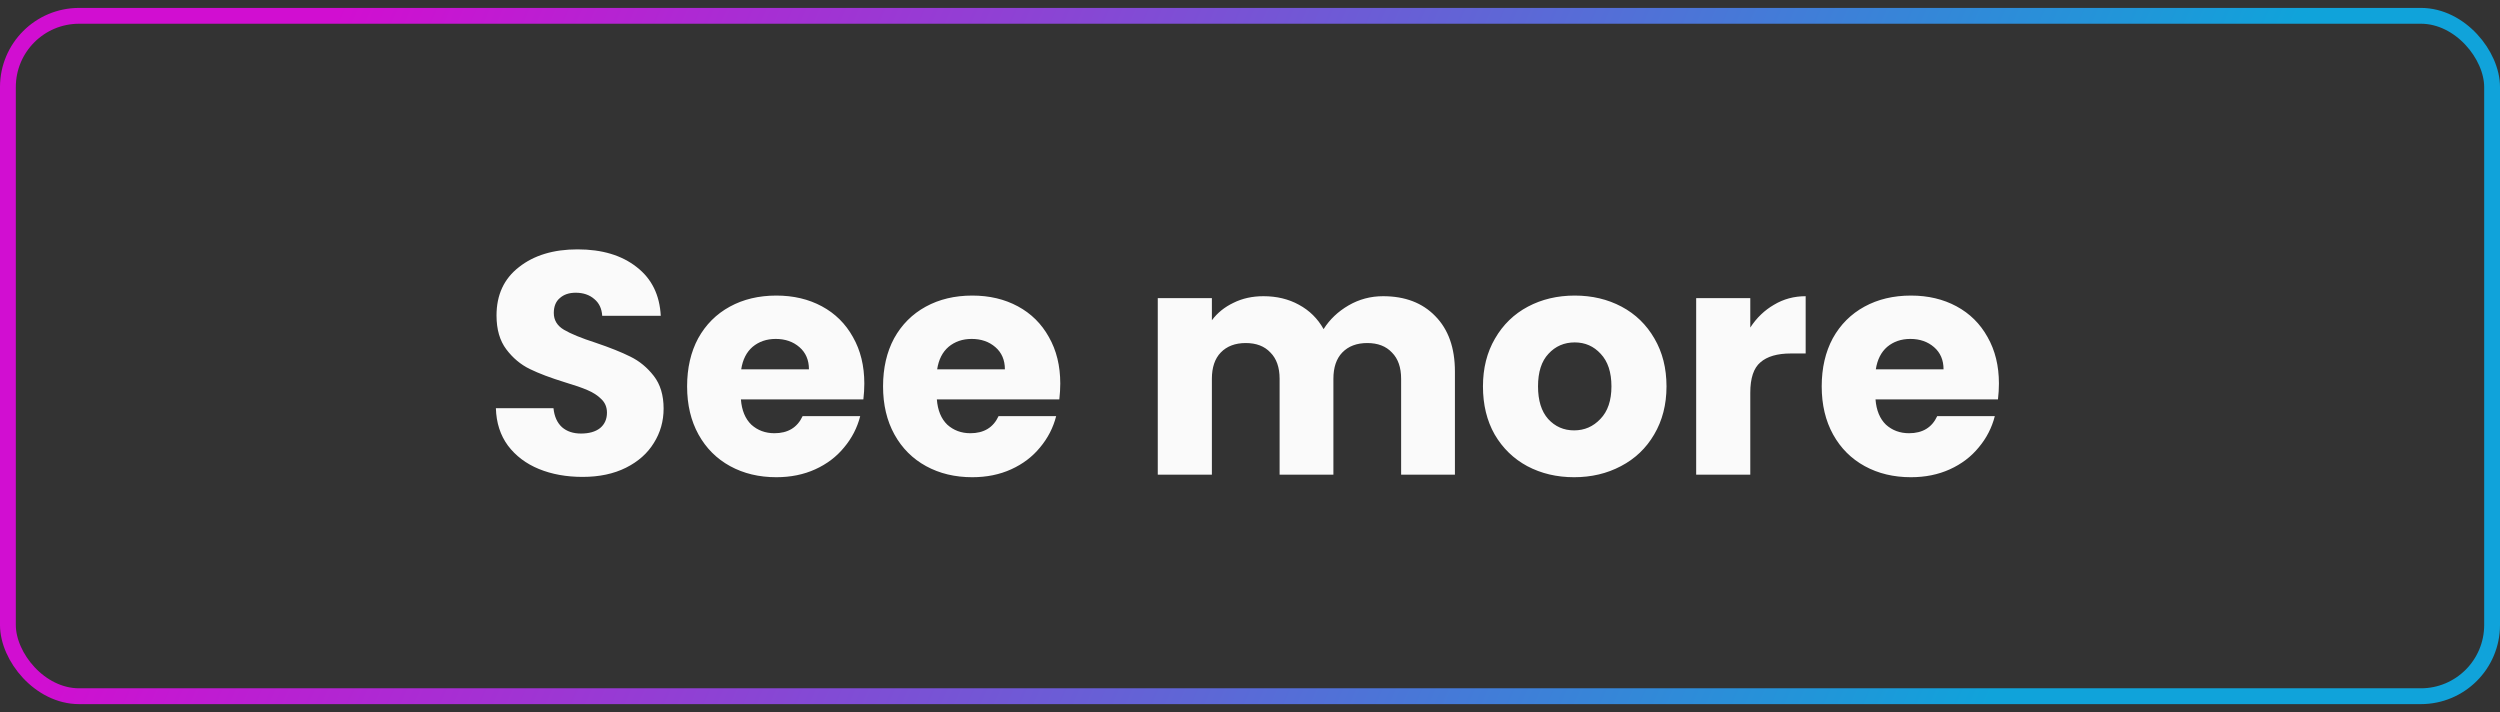
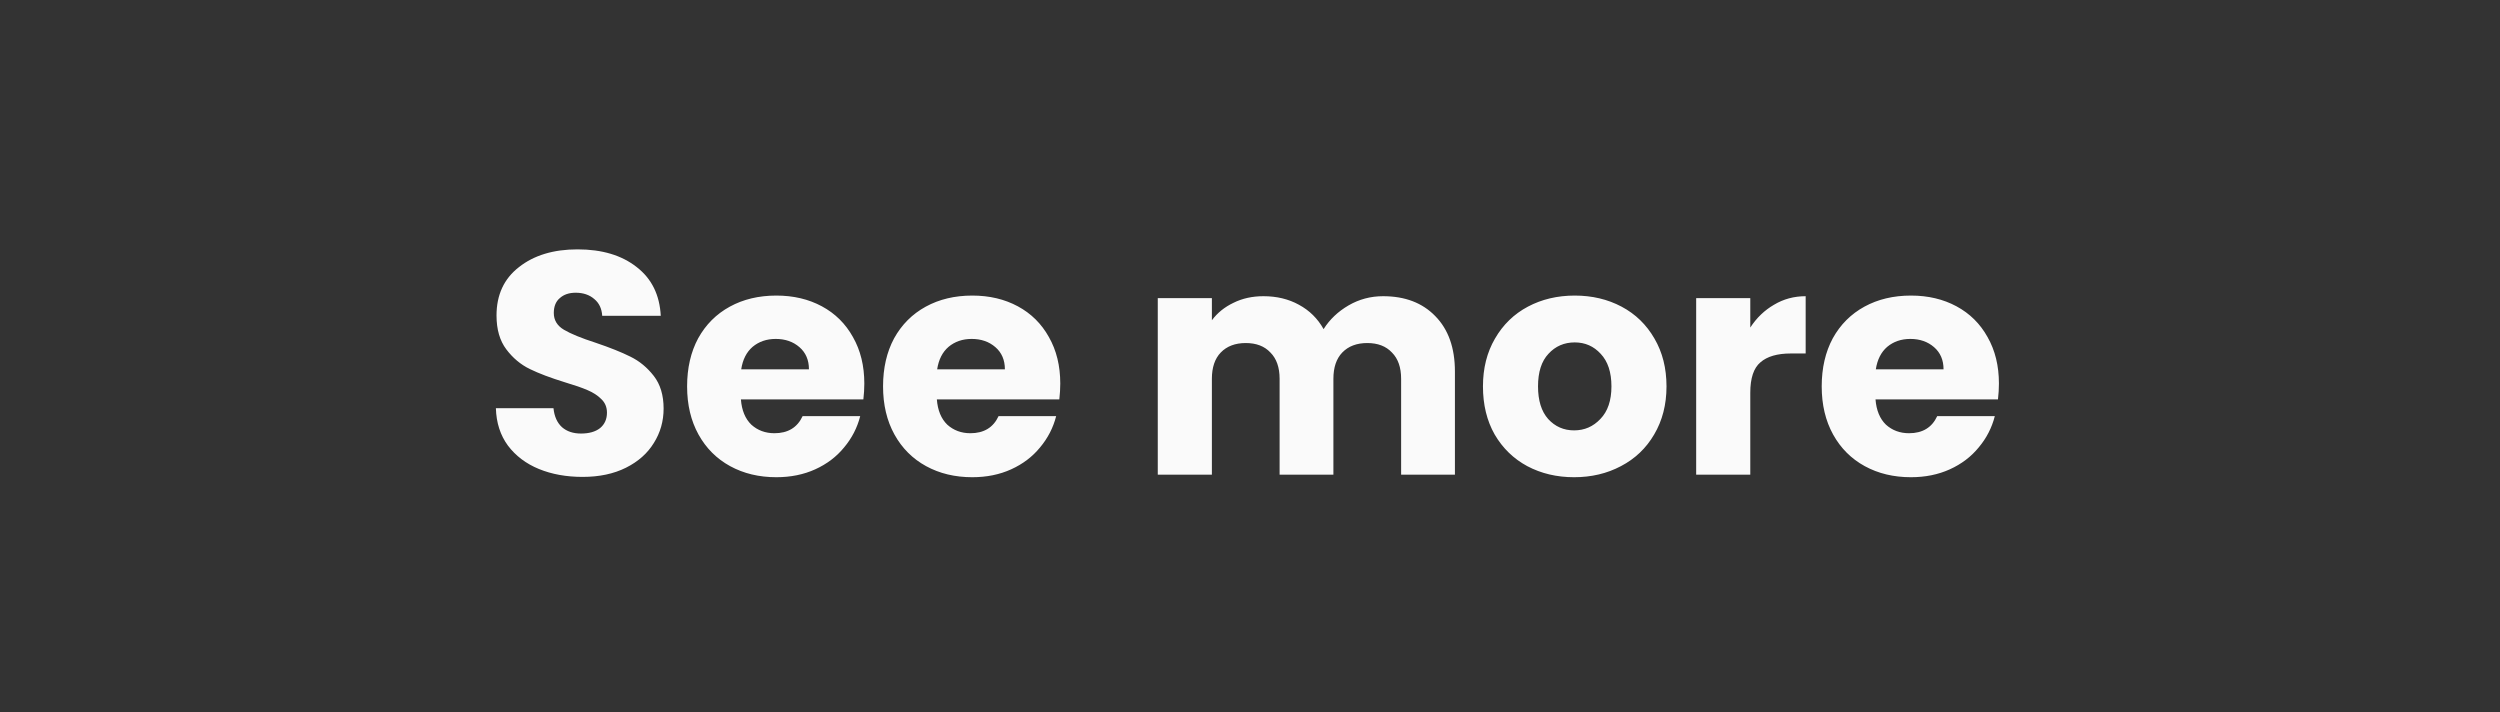
<svg xmlns="http://www.w3.org/2000/svg" width="158" height="45" viewBox="0 0 158 45" fill="none">
  <rect x="0" y="0" width="158" height="45" fill="#333333" stroke="none" />
-   <rect x="0.5" y="1" width="157" height="43" rx="4.5" stroke="url(#paint0_linear_1659_4226)" />
  <path d="M36.82 30.14C35.793 30.14 34.873 29.973 34.06 29.64C33.247 29.307 32.593 28.813 32.1 28.16C31.62 27.507 31.367 26.72 31.34 25.8H34.98C35.033 26.32 35.213 26.72 35.52 27C35.827 27.267 36.227 27.4 36.72 27.4C37.227 27.4 37.627 27.287 37.92 27.06C38.213 26.82 38.36 26.493 38.36 26.08C38.36 25.733 38.24 25.447 38 25.22C37.773 24.993 37.487 24.807 37.14 24.66C36.807 24.513 36.327 24.347 35.7 24.16C34.793 23.88 34.053 23.6 33.48 23.32C32.907 23.04 32.413 22.627 32 22.08C31.587 21.533 31.38 20.82 31.38 19.94C31.38 18.633 31.853 17.613 32.8 16.88C33.747 16.133 34.98 15.76 36.5 15.76C38.047 15.76 39.293 16.133 40.24 16.88C41.187 17.613 41.693 18.64 41.76 19.96H38.06C38.033 19.507 37.867 19.153 37.56 18.9C37.253 18.633 36.86 18.5 36.38 18.5C35.967 18.5 35.633 18.613 35.38 18.84C35.127 19.053 35 19.367 35 19.78C35 20.233 35.213 20.587 35.64 20.84C36.067 21.093 36.733 21.367 37.64 21.66C38.547 21.967 39.28 22.26 39.84 22.54C40.413 22.82 40.907 23.227 41.32 23.76C41.733 24.293 41.94 24.98 41.94 25.82C41.94 26.62 41.733 27.347 41.32 28C40.92 28.653 40.333 29.173 39.56 29.56C38.787 29.947 37.873 30.14 36.82 30.14ZM54.625 24.24C54.625 24.56 54.605 24.893 54.565 25.24H46.825C46.878 25.933 47.098 26.467 47.485 26.84C47.885 27.2 48.371 27.38 48.945 27.38C49.798 27.38 50.391 27.02 50.725 26.3H54.365C54.178 27.033 53.838 27.693 53.345 28.28C52.865 28.867 52.258 29.327 51.525 29.66C50.791 29.993 49.971 30.16 49.065 30.16C47.971 30.16 46.998 29.927 46.145 29.46C45.291 28.993 44.625 28.327 44.145 27.46C43.665 26.593 43.425 25.58 43.425 24.42C43.425 23.26 43.658 22.247 44.125 21.38C44.605 20.513 45.271 19.847 46.125 19.38C46.978 18.913 47.958 18.68 49.065 18.68C50.145 18.68 51.105 18.907 51.945 19.36C52.785 19.813 53.438 20.46 53.905 21.3C54.385 22.14 54.625 23.12 54.625 24.24ZM51.125 23.34C51.125 22.753 50.925 22.287 50.525 21.94C50.125 21.593 49.625 21.42 49.025 21.42C48.451 21.42 47.965 21.587 47.565 21.92C47.178 22.253 46.938 22.727 46.845 23.34H51.125ZM67.009 24.24C67.009 24.56 66.989 24.893 66.949 25.24H59.209C59.262 25.933 59.482 26.467 59.869 26.84C60.269 27.2 60.756 27.38 61.329 27.38C62.182 27.38 62.776 27.02 63.109 26.3H66.749C66.562 27.033 66.222 27.693 65.729 28.28C65.249 28.867 64.642 29.327 63.909 29.66C63.176 29.993 62.356 30.16 61.449 30.16C60.356 30.16 59.382 29.927 58.529 29.46C57.676 28.993 57.009 28.327 56.529 27.46C56.049 26.593 55.809 25.58 55.809 24.42C55.809 23.26 56.042 22.247 56.509 21.38C56.989 20.513 57.656 19.847 58.509 19.38C59.362 18.913 60.342 18.68 61.449 18.68C62.529 18.68 63.489 18.907 64.329 19.36C65.169 19.813 65.822 20.46 66.289 21.3C66.769 22.14 67.009 23.12 67.009 24.24ZM63.509 23.34C63.509 22.753 63.309 22.287 62.909 21.94C62.509 21.593 62.009 21.42 61.409 21.42C60.836 21.42 60.349 21.587 59.949 21.92C59.562 22.253 59.322 22.727 59.229 23.34H63.509ZM87.411 18.72C88.798 18.72 89.898 19.14 90.711 19.98C91.538 20.82 91.951 21.987 91.951 23.48V30H88.551V23.94C88.551 23.22 88.358 22.667 87.971 22.28C87.598 21.88 87.078 21.68 86.411 21.68C85.745 21.68 85.218 21.88 84.831 22.28C84.458 22.667 84.271 23.22 84.271 23.94V30H80.871V23.94C80.871 23.22 80.678 22.667 80.291 22.28C79.918 21.88 79.398 21.68 78.731 21.68C78.065 21.68 77.538 21.88 77.151 22.28C76.778 22.667 76.591 23.22 76.591 23.94V30H73.171V18.84H76.591V20.24C76.938 19.773 77.391 19.407 77.951 19.14C78.511 18.86 79.145 18.72 79.851 18.72C80.691 18.72 81.438 18.9 82.091 19.26C82.758 19.62 83.278 20.133 83.651 20.8C84.038 20.187 84.565 19.687 85.231 19.3C85.898 18.913 86.625 18.72 87.411 18.72ZM99.483 30.16C98.39 30.16 97.403 29.927 96.523 29.46C95.657 28.993 94.97 28.327 94.463 27.46C93.97 26.593 93.723 25.58 93.723 24.42C93.723 23.273 93.977 22.267 94.483 21.4C94.99 20.52 95.683 19.847 96.563 19.38C97.443 18.913 98.43 18.68 99.523 18.68C100.617 18.68 101.603 18.913 102.483 19.38C103.363 19.847 104.057 20.52 104.563 21.4C105.07 22.267 105.323 23.273 105.323 24.42C105.323 25.567 105.063 26.58 104.543 27.46C104.037 28.327 103.337 28.993 102.443 29.46C101.563 29.927 100.577 30.16 99.483 30.16ZM99.483 27.2C100.137 27.2 100.69 26.96 101.143 26.48C101.61 26 101.843 25.313 101.843 24.42C101.843 23.527 101.617 22.84 101.163 22.36C100.723 21.88 100.177 21.64 99.523 21.64C98.857 21.64 98.303 21.88 97.863 22.36C97.423 22.827 97.203 23.513 97.203 24.42C97.203 25.313 97.417 26 97.843 26.48C98.283 26.96 98.83 27.2 99.483 27.2ZM110.618 20.7C111.018 20.087 111.518 19.607 112.118 19.26C112.718 18.9 113.384 18.72 114.118 18.72V22.34H113.178C112.324 22.34 111.684 22.527 111.258 22.9C110.831 23.26 110.618 23.9 110.618 24.82V30H107.198V18.84H110.618V20.7ZM126.332 24.24C126.332 24.56 126.312 24.893 126.272 25.24H118.532C118.586 25.933 118.806 26.467 119.192 26.84C119.592 27.2 120.079 27.38 120.652 27.38C121.506 27.38 122.099 27.02 122.432 26.3H126.072C125.886 27.033 125.546 27.693 125.052 28.28C124.572 28.867 123.966 29.327 123.232 29.66C122.499 29.993 121.679 30.16 120.772 30.16C119.679 30.16 118.706 29.927 117.852 29.46C116.999 28.993 116.332 28.327 115.852 27.46C115.372 26.593 115.132 25.58 115.132 24.42C115.132 23.26 115.366 22.247 115.832 21.38C116.312 20.513 116.979 19.847 117.832 19.38C118.686 18.913 119.666 18.68 120.772 18.68C121.852 18.68 122.812 18.907 123.652 19.36C124.492 19.813 125.146 20.46 125.612 21.3C126.092 22.14 126.332 23.12 126.332 24.24ZM122.832 23.34C122.832 22.753 122.632 22.287 122.232 21.94C121.832 21.593 121.332 21.42 120.732 21.42C120.159 21.42 119.672 21.587 119.272 21.92C118.886 22.253 118.646 22.727 118.552 23.34H122.832Z" fill="#FAFAFA" />
  <defs>
    <linearGradient id="paint0_linear_1659_4226" x1="21.411" y1="0.5" x2="124.564" y2="47.018" gradientUnits="userSpaceOnUse">
      <stop stop-color="#D10ED1" />
      <stop offset="1" stop-color="#10A3DA" />
    </linearGradient>
  </defs>
</svg>